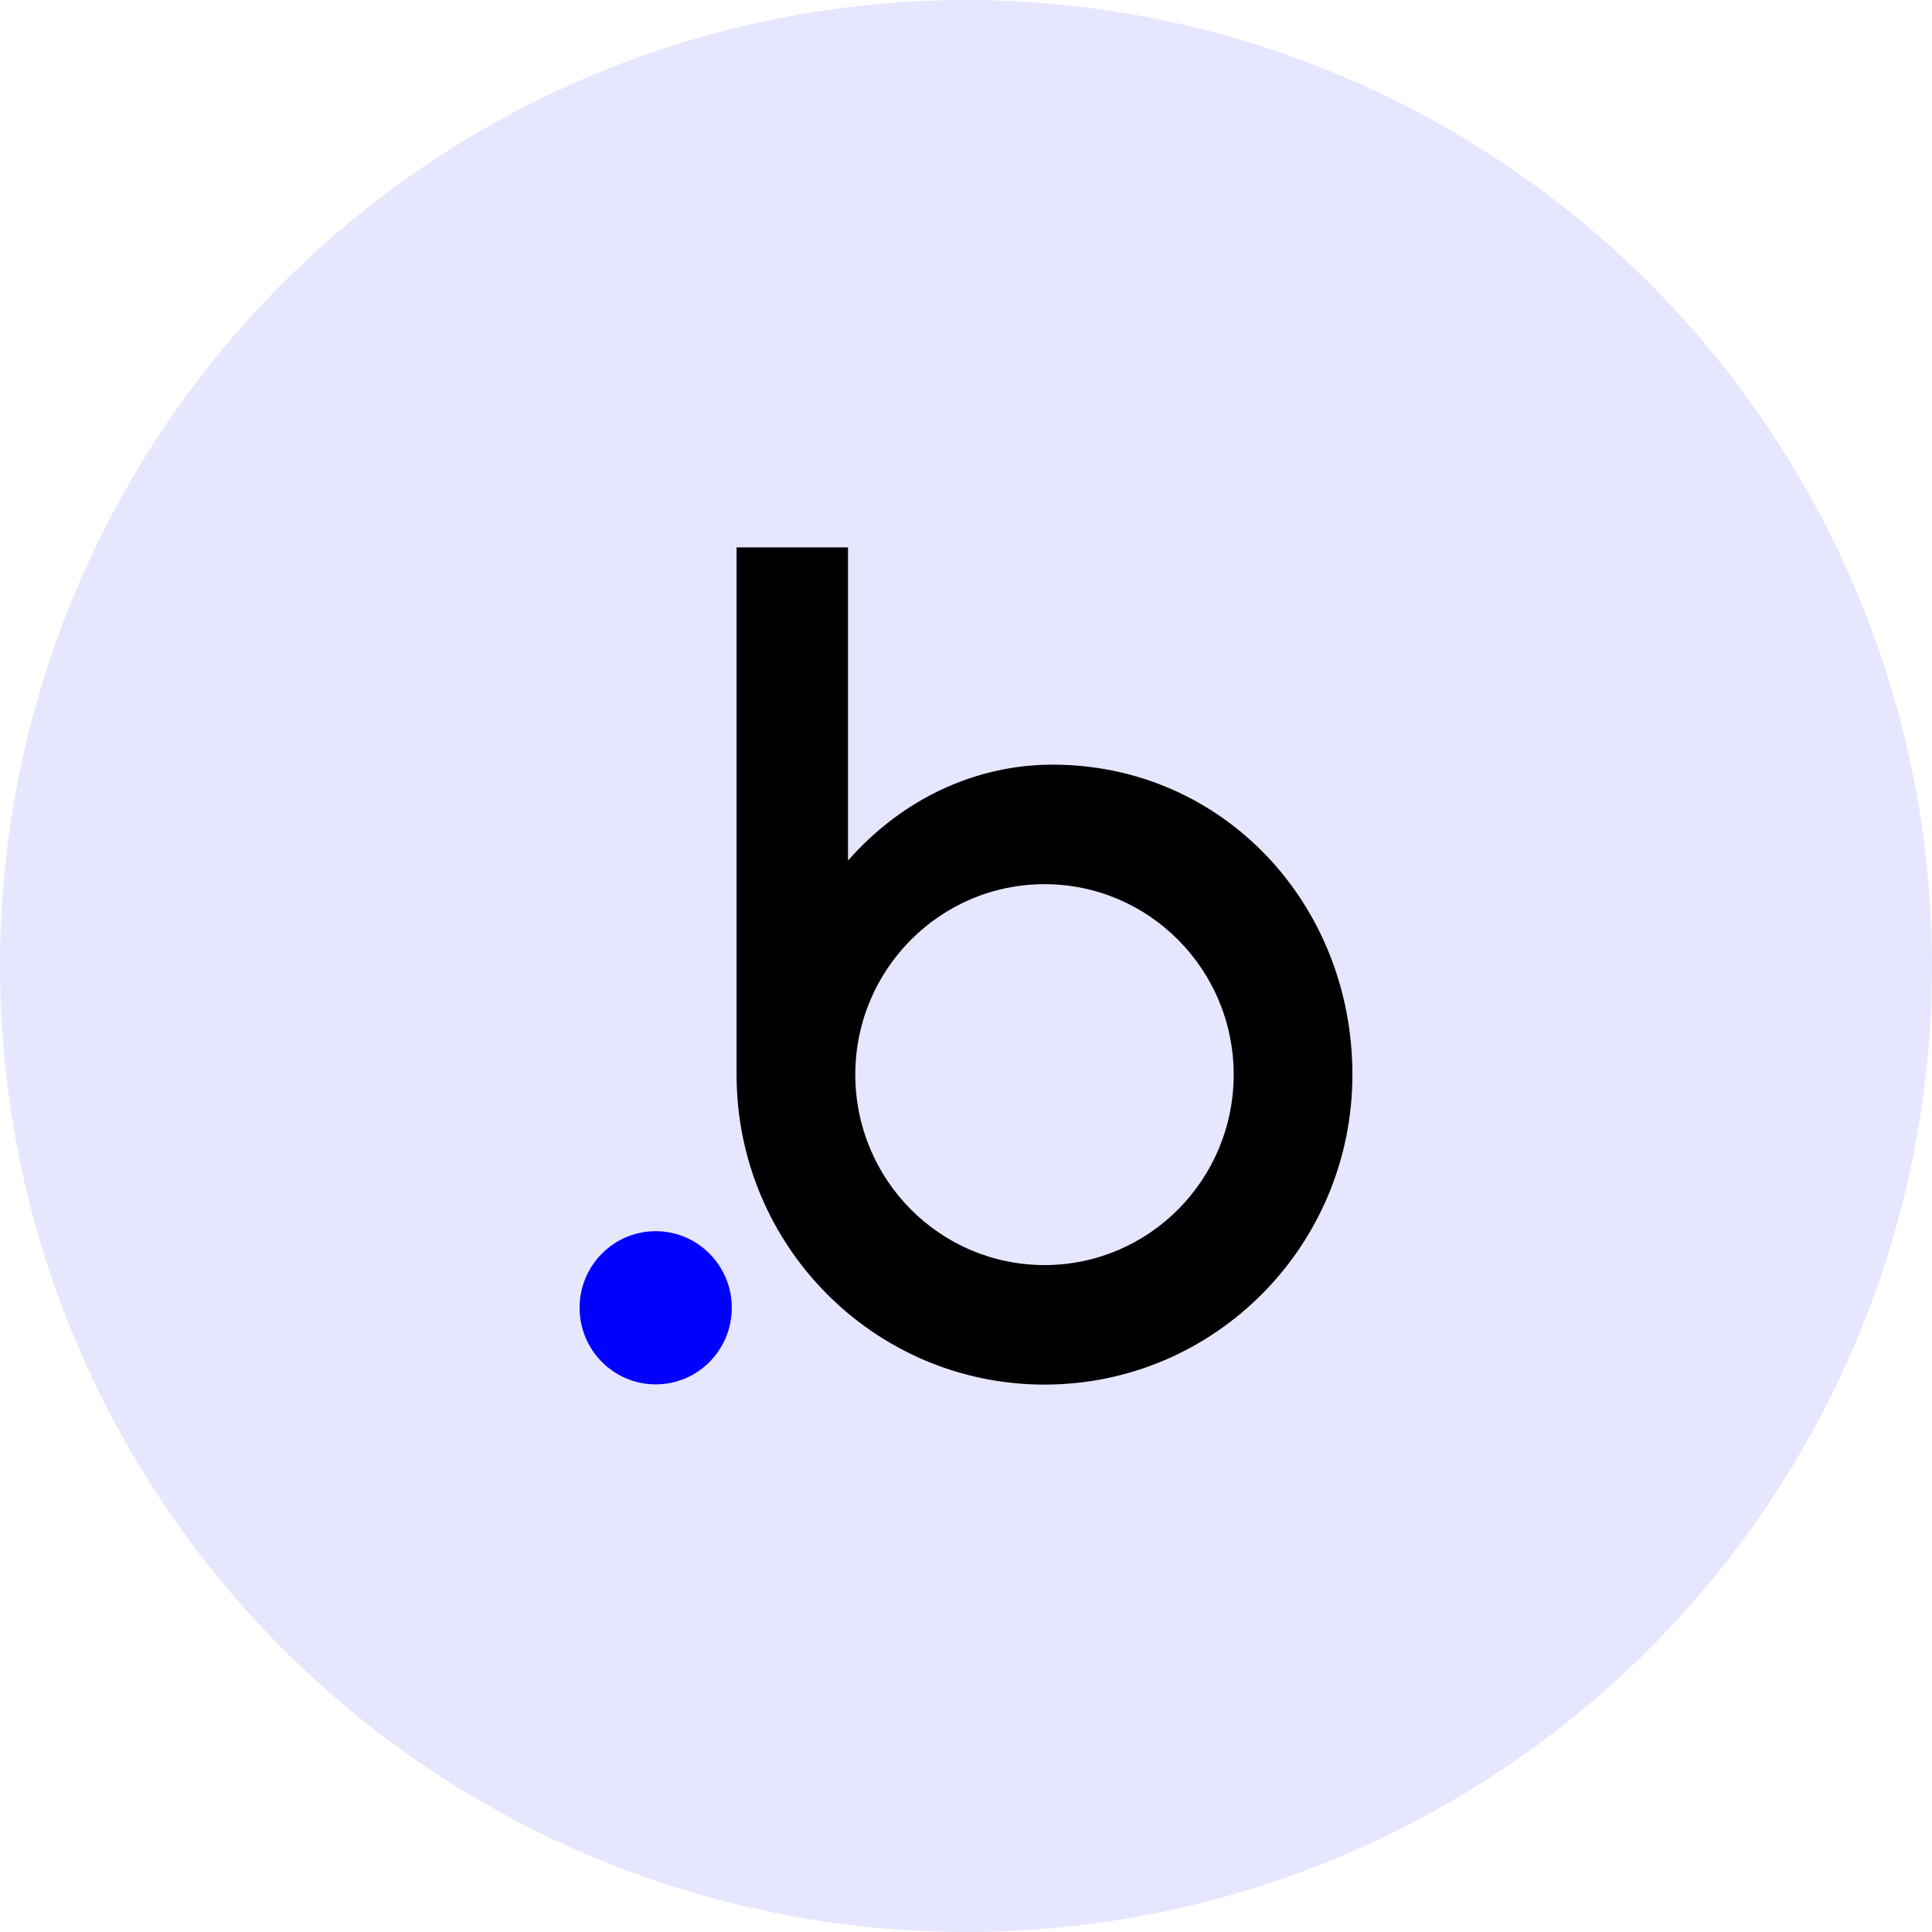
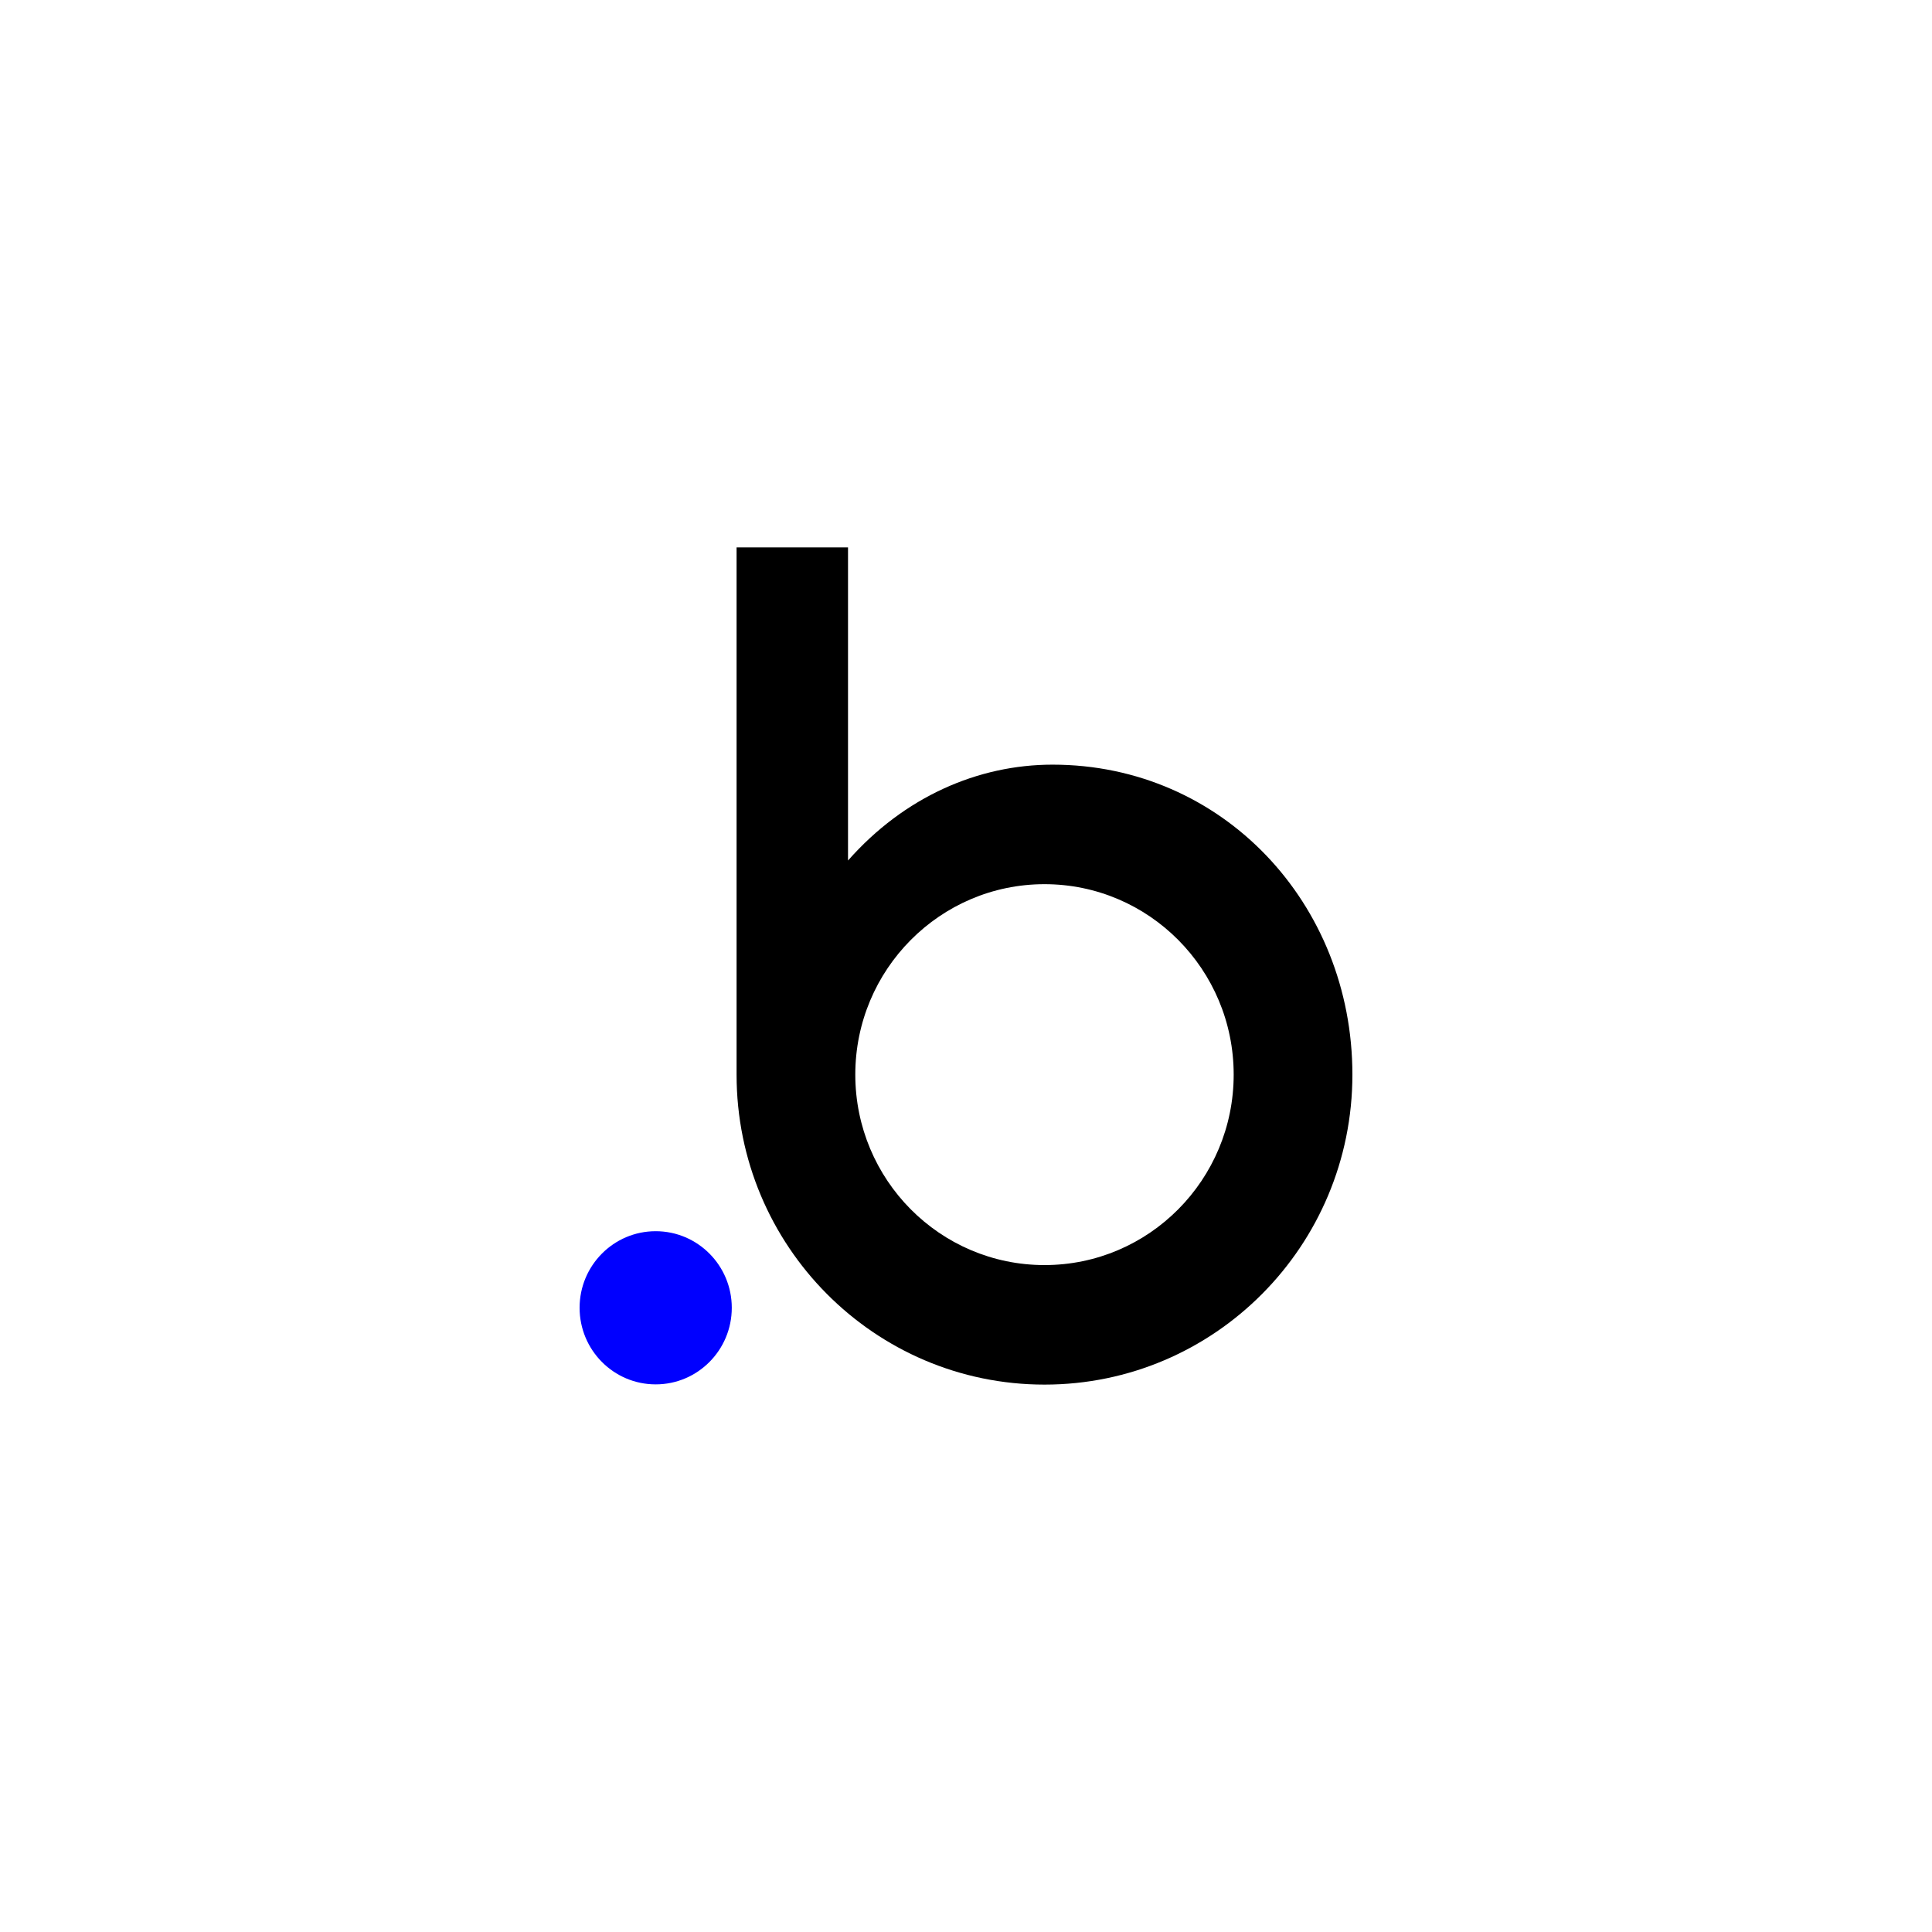
<svg xmlns="http://www.w3.org/2000/svg" width="60" height="60" viewBox="0 0 60 60" fill="none">
  <g id="Group 161">
-     <circle id="Ellipse 6" opacity="0.1" cx="30" cy="30" r="30" fill="#0000FF" />
    <g id="Vector">
      <path d="M32.689 23.747C30.371 23.747 28.079 24.748 26.336 26.724V17H22.875V33.373C22.875 38.691 27.156 43 32.438 43C37.719 43 42 38.691 42 33.373C42 28.056 37.965 23.747 32.689 23.747ZM32.438 39.288C29.19 39.288 26.562 36.636 26.562 33.373C26.562 30.11 29.196 27.459 32.438 27.459C35.685 27.459 38.313 30.11 38.313 33.373C38.313 36.636 35.685 39.288 32.438 39.288Z" fill="black" />
-       <path d="M20.363 42.993C21.668 42.993 22.726 41.928 22.726 40.614C22.726 39.301 21.668 38.236 20.363 38.236C19.058 38.236 18 39.301 18 40.614C18 41.928 19.058 42.993 20.363 42.993Z" fill="#0000FF" />
+       <path d="M20.363 42.993C21.668 42.993 22.726 41.928 22.726 40.614C22.726 39.301 21.668 38.236 20.363 38.236C19.058 38.236 18 39.301 18 40.614C18 41.928 19.058 42.993 20.363 42.993" fill="#0000FF" />
    </g>
  </g>
</svg>